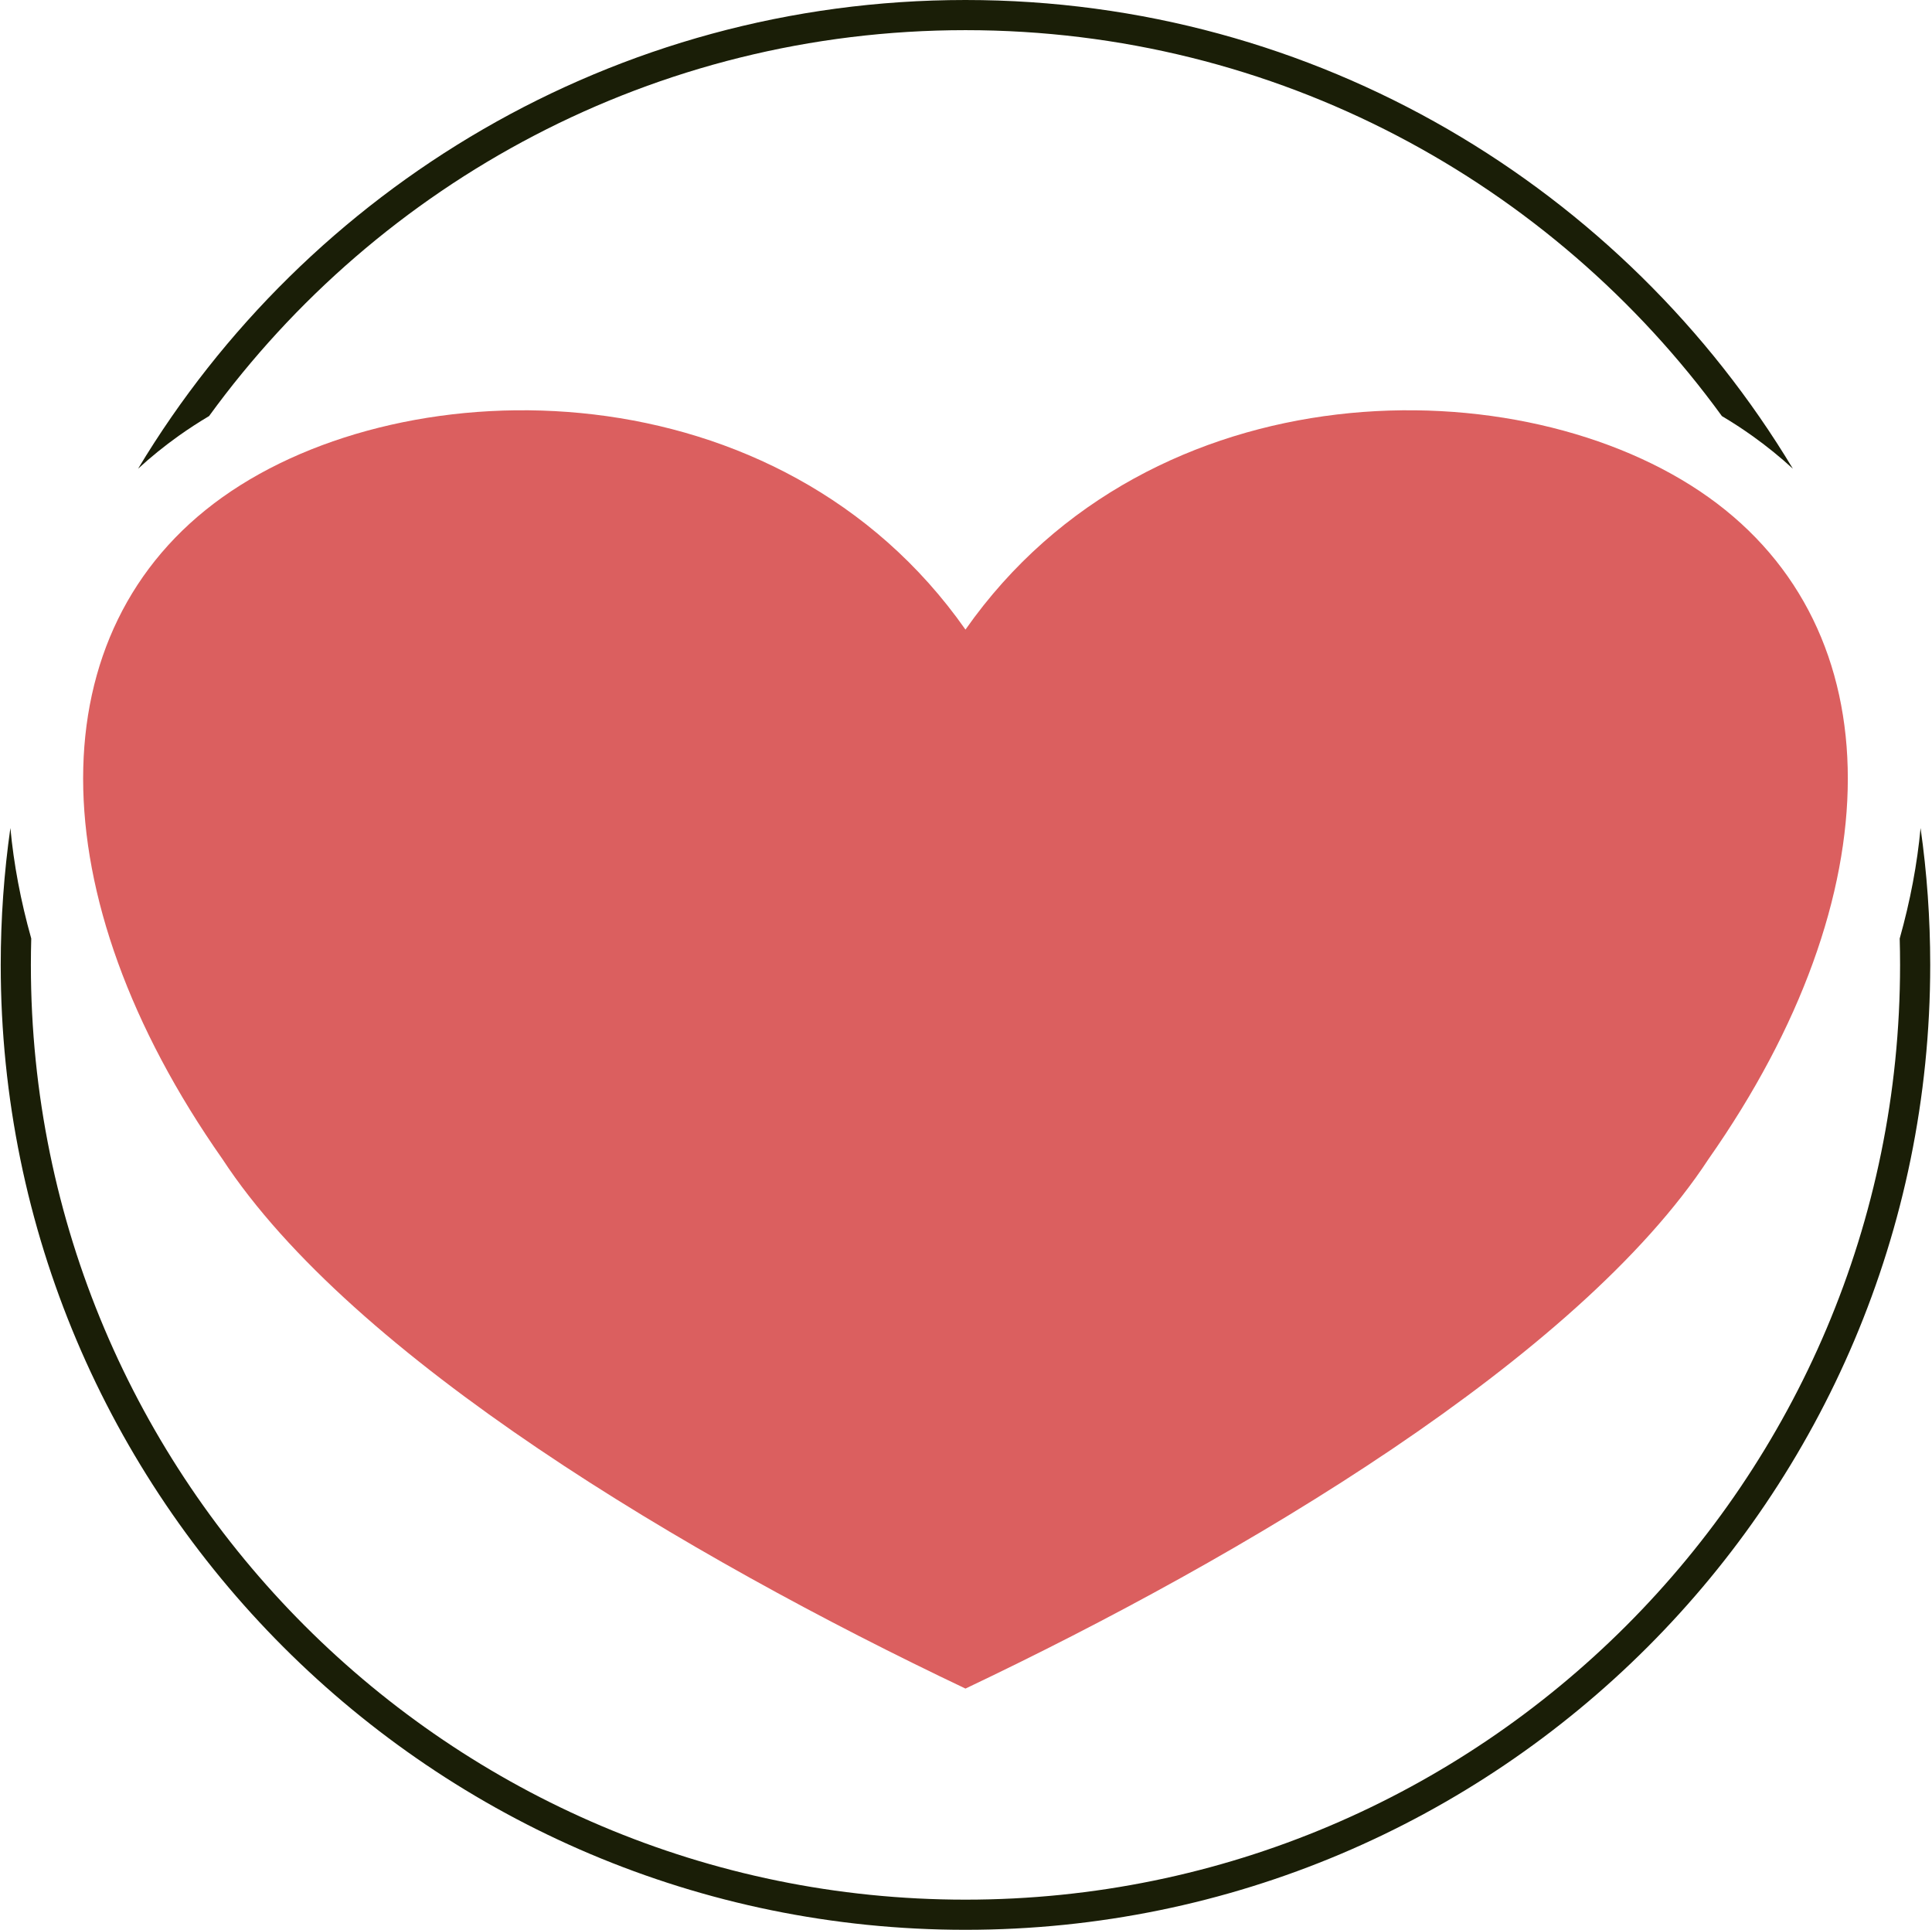
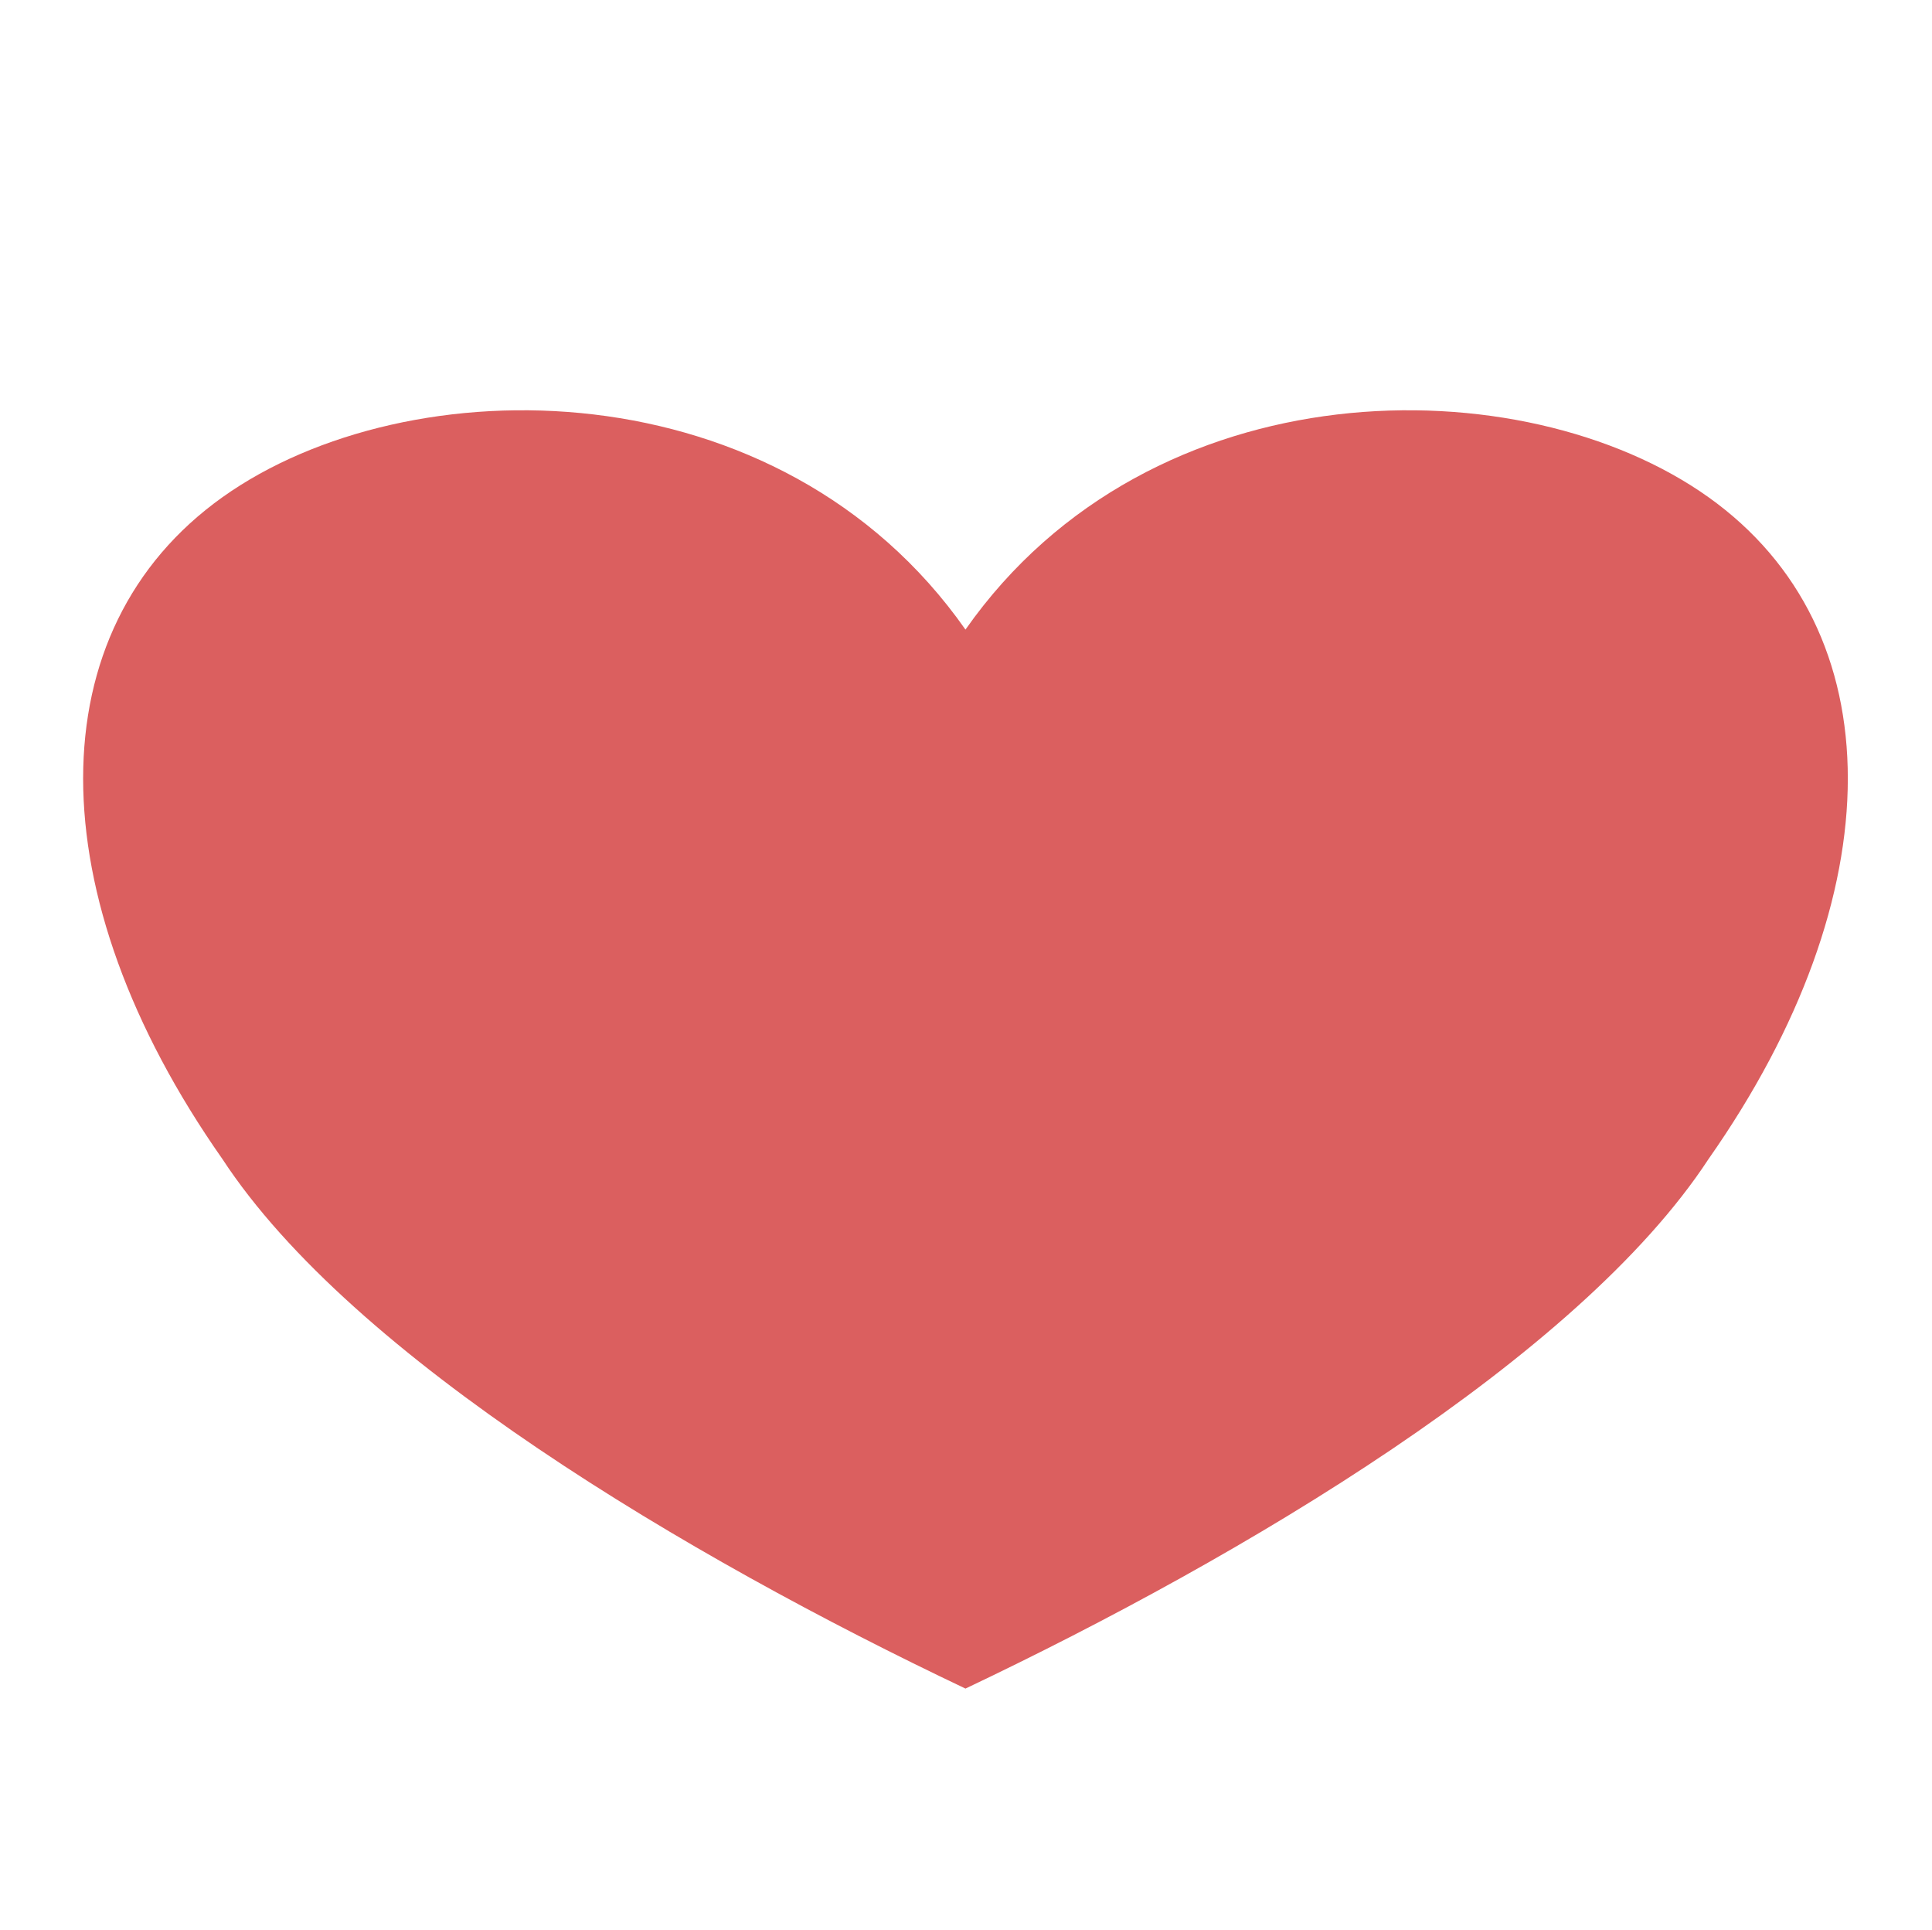
<svg xmlns="http://www.w3.org/2000/svg" width="100%" height="100%" viewBox="0 0 769 768" version="1.1" xml:space="preserve" style="fill-rule:evenodd;clip-rule:evenodd;stroke-linejoin:round;stroke-miterlimit:2;">
  <rect id="mit-liebe-gemacht" x="0.29" y="0" width="768" height="768" style="fill:none;" />
  <clipPath id="_clip1">
    <rect x="0.29" y="0" width="768" height="768" />
  </clipPath>
  <g clip-path="url(#_clip1)">
-     <path id="border" d="M4.134,329.516c1.327,14.28 4.084,28.984 8.303,43.978c-0.098,3.496 -0.147,6.995 -0.147,10.506c0,205.312 166.688,372 372,372c205.313,0 372,-166.688 372,-372c0,-3.511 -0.048,-7.01 -0.145,-10.498c4.216,-14.991 6.973,-29.688 8.304,-43.974c2.533,17.814 3.841,35.991 3.841,54.472c0,211.935 -172.064,384 -384,384c-211.935,0 -384,-172.065 -384,-384c0,-18.502 1.312,-36.7 3.844,-54.484Zm50.822,-142.981c67.17,-111.72 189.584,-186.535 329.334,-186.535c139.751,-0 262.165,74.815 329.334,186.533c-5.03,-4.62 -10.426,-8.992 -16.176,-13.088c-3.859,-2.75 -7.894,-5.374 -12.079,-7.861c-67.662,-93.055 -177.357,-153.584 -301.079,-153.584c-123.721,-0 -233.416,60.529 -301.078,153.585c-4.185,2.486 -8.22,5.11 -12.079,7.86c-5.75,4.097 -11.146,8.468 -16.177,13.09Z" style="fill:rgb(26,30,7);" />
    <path d="M384.29,250.558c73.938,-105.361 221.812,-105.361 295.75,-52.681c73.94,52.681 73.94,158.041 -0,263.402c-51.757,79.02 -184.843,158.041 -295.75,210.721c-110.906,-52.68 -243.992,-131.701 -295.749,-210.721c-73.937,-105.361 -73.937,-210.721 0,-263.402c73.938,-52.68 221.812,-52.68 295.749,52.681Z" style="fill:rgb(219,95,95);" />
  </g>
</svg>